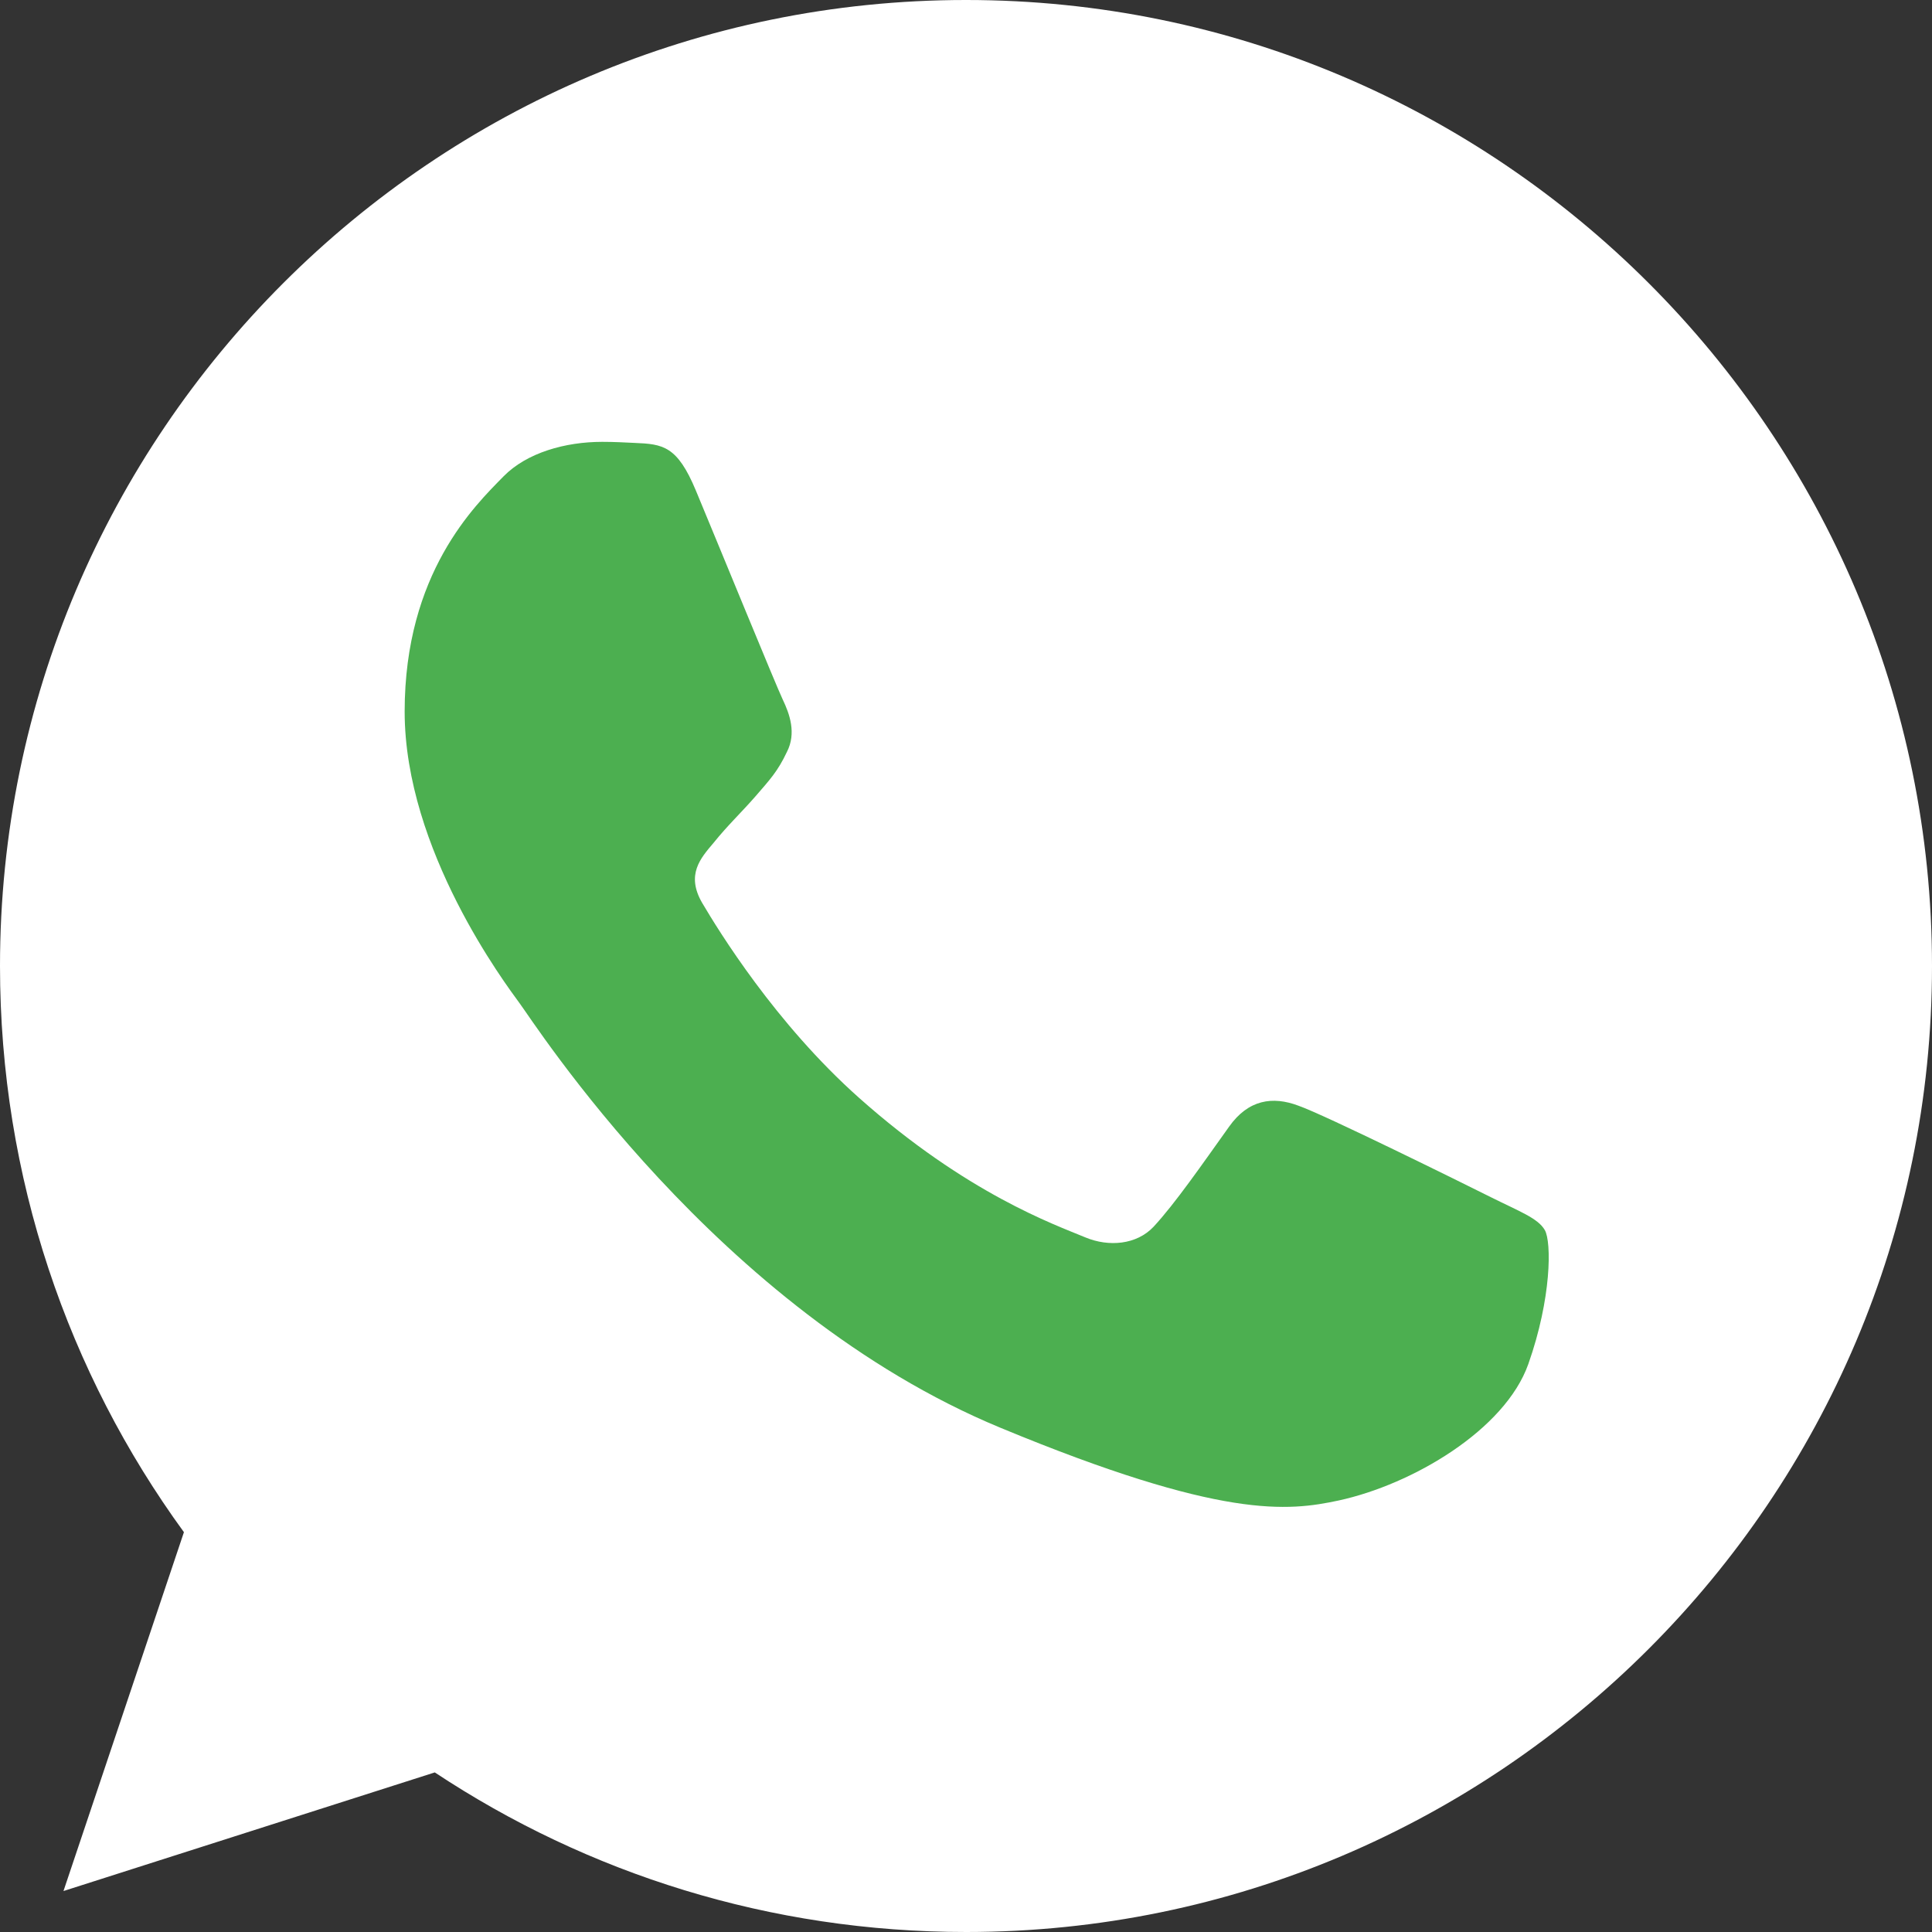
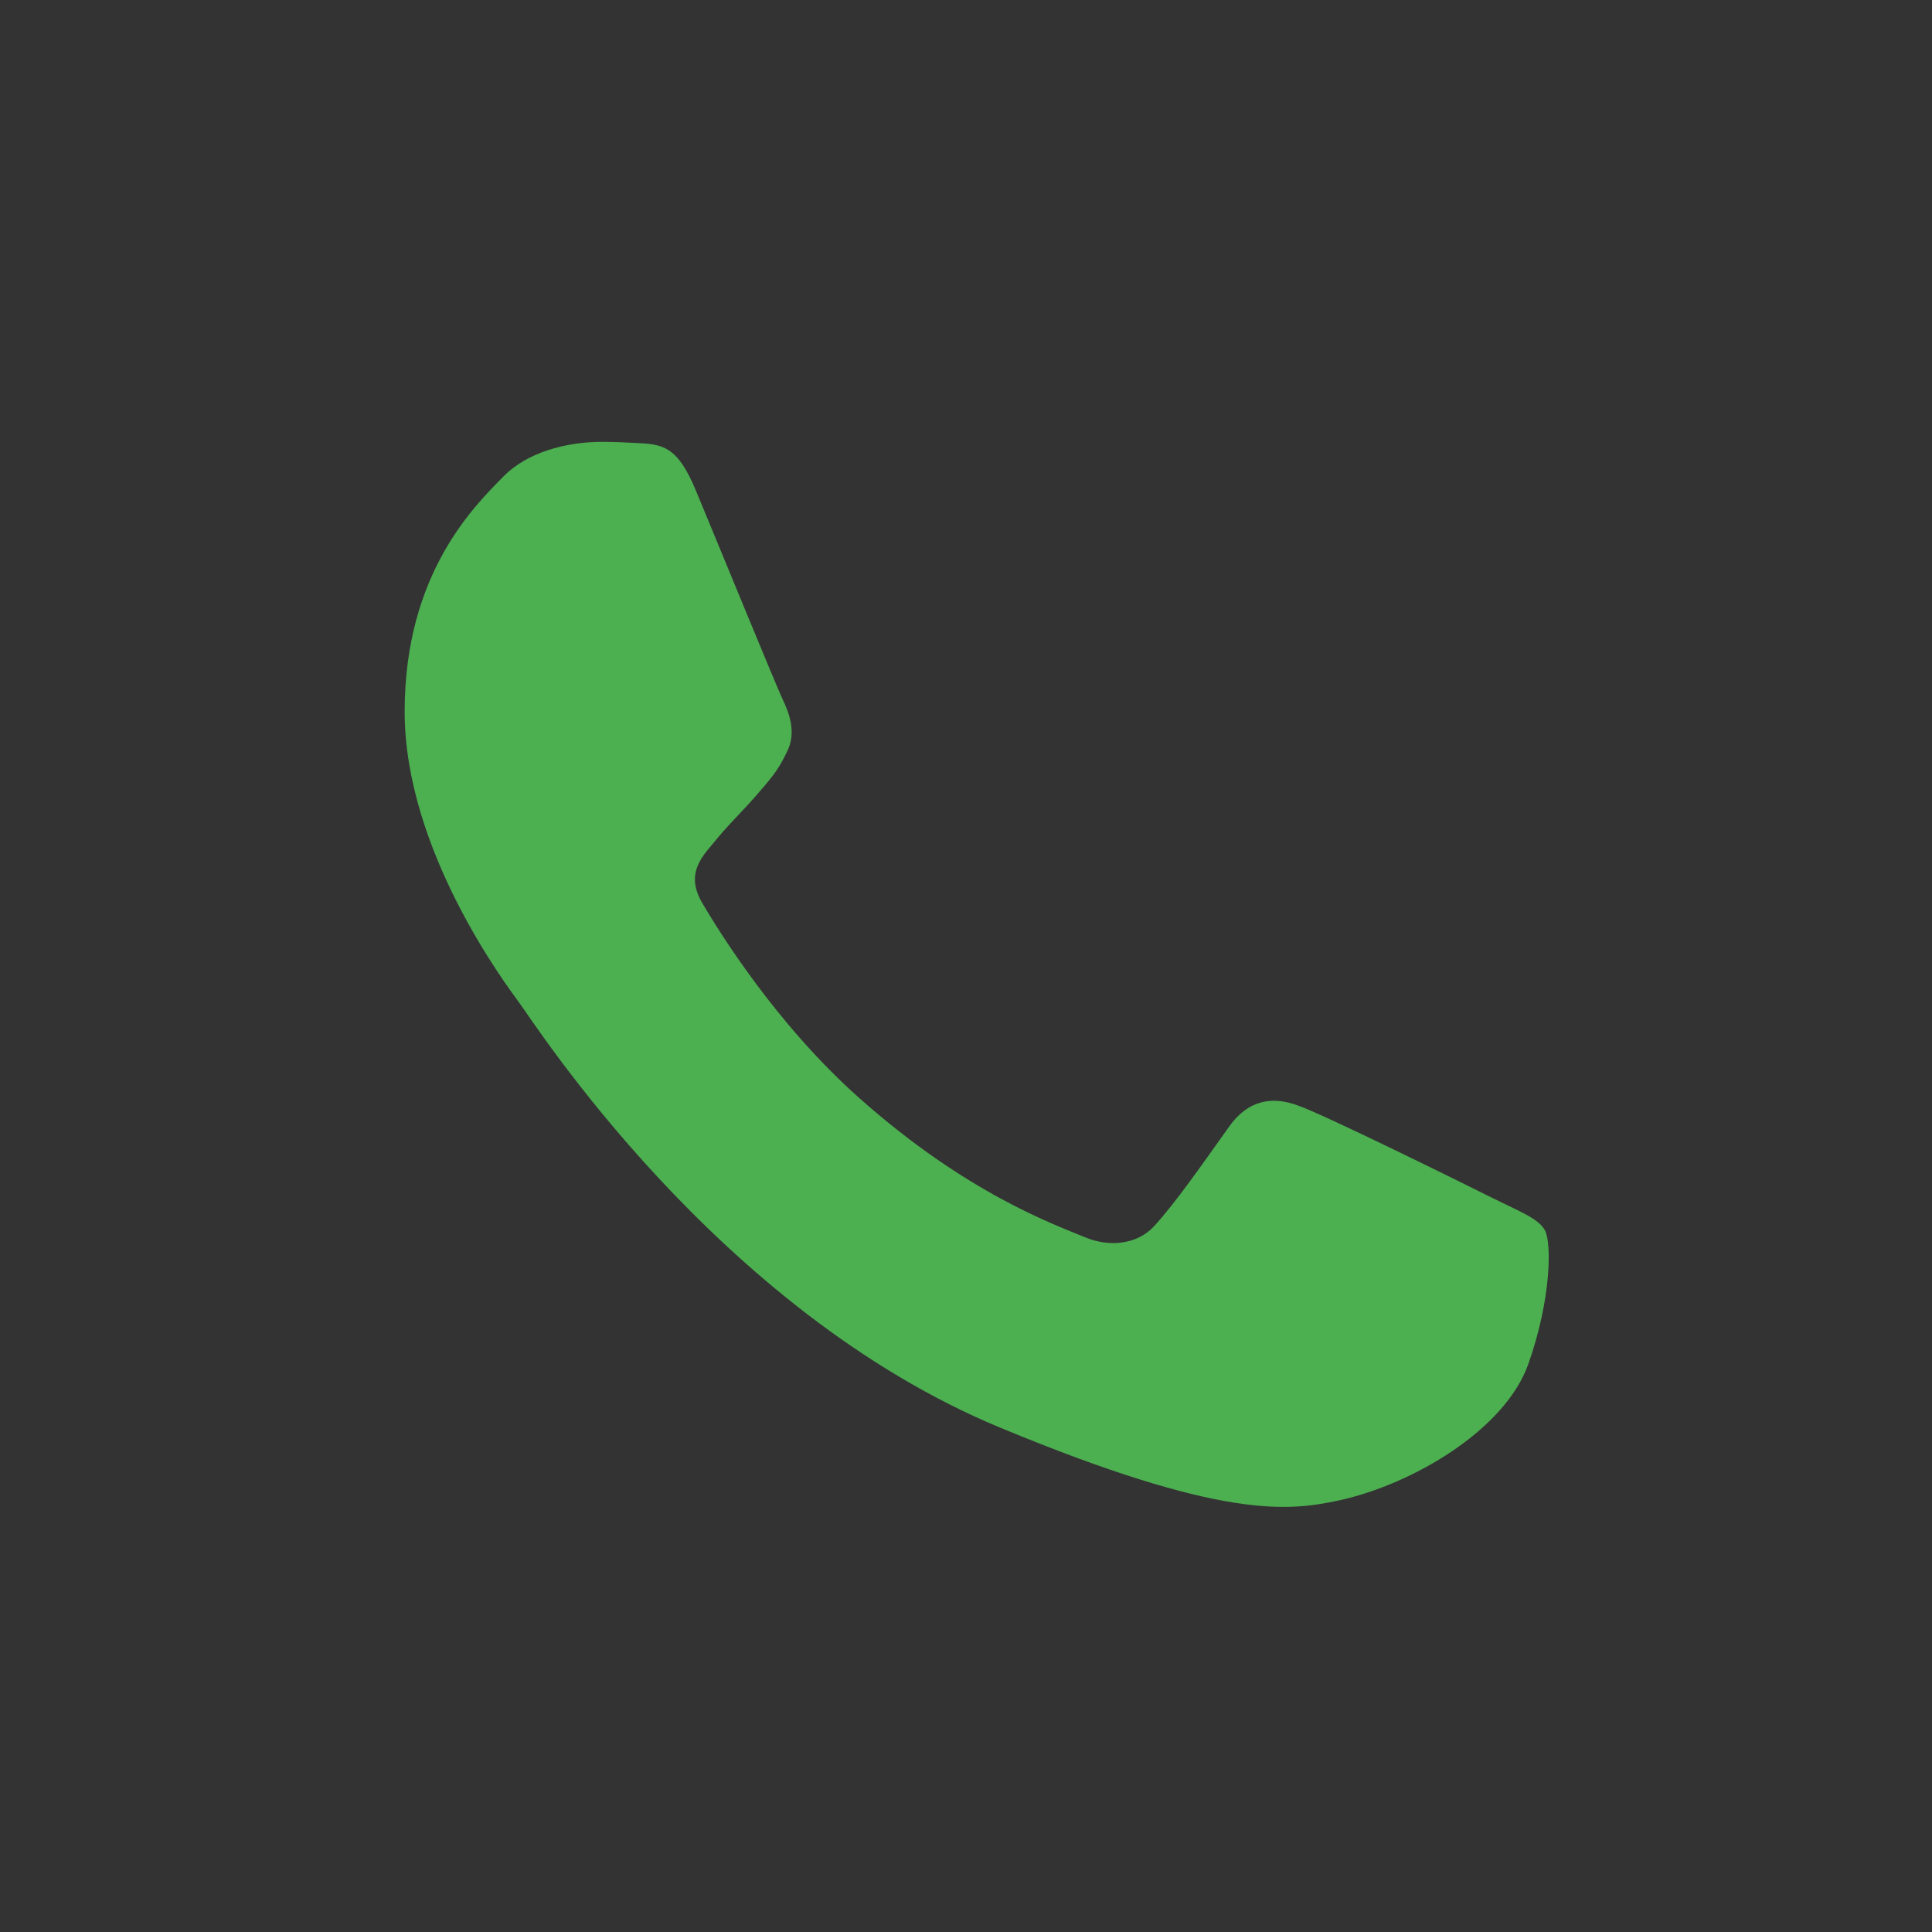
<svg xmlns="http://www.w3.org/2000/svg" class="me-1" width="20" height="20" viewBox="0 0 20 20" fill="none">
  <rect x="0" y="0" width="20" height="20" fill="#333333" stroke="none" />
  <g clip-path="url(#clip0_309_443)">
-     <path d="M10.002 0H9.998C4.484 0 0 4.485 0 10C0 12.188 0.705 14.215 1.904 15.861L0.657 19.576L4.501 18.348C6.082 19.395 7.969 20 10.002 20C15.516 20 20 15.514 20 10C20 4.486 15.516 0 10.002 0Z" fill="white" />
    <path d="M15.821 14.121C15.579 14.803 14.622 15.367 13.858 15.533C13.336 15.644 12.653 15.732 10.356 14.78C7.417 13.562 5.524 10.576 5.377 10.383C5.236 10.189 4.189 8.801 4.189 7.366C4.189 5.931 4.918 5.232 5.212 4.932C5.453 4.686 5.852 4.574 6.234 4.574C6.358 4.574 6.469 4.58 6.569 4.585C6.863 4.597 7.011 4.615 7.204 5.079C7.446 5.66 8.033 7.095 8.103 7.242C8.174 7.39 8.246 7.59 8.146 7.784C8.052 7.984 7.969 8.072 7.822 8.242C7.674 8.412 7.534 8.542 7.387 8.725C7.252 8.884 7.099 9.054 7.269 9.347C7.439 9.635 8.027 10.594 8.892 11.364C10.008 12.357 10.913 12.675 11.237 12.81C11.478 12.91 11.766 12.886 11.942 12.699C12.166 12.457 12.442 12.057 12.723 11.664C12.923 11.381 13.176 11.346 13.441 11.446C13.711 11.54 15.139 12.246 15.433 12.393C15.727 12.54 15.921 12.61 15.992 12.734C16.062 12.857 16.062 13.439 15.821 14.121Z" fill="#4CAF50" />
  </g>
  <defs>
    <clipPath id="clip0_309_443">
      <rect width="20" height="20" fill="white" />
    </clipPath>
  </defs>
</svg>